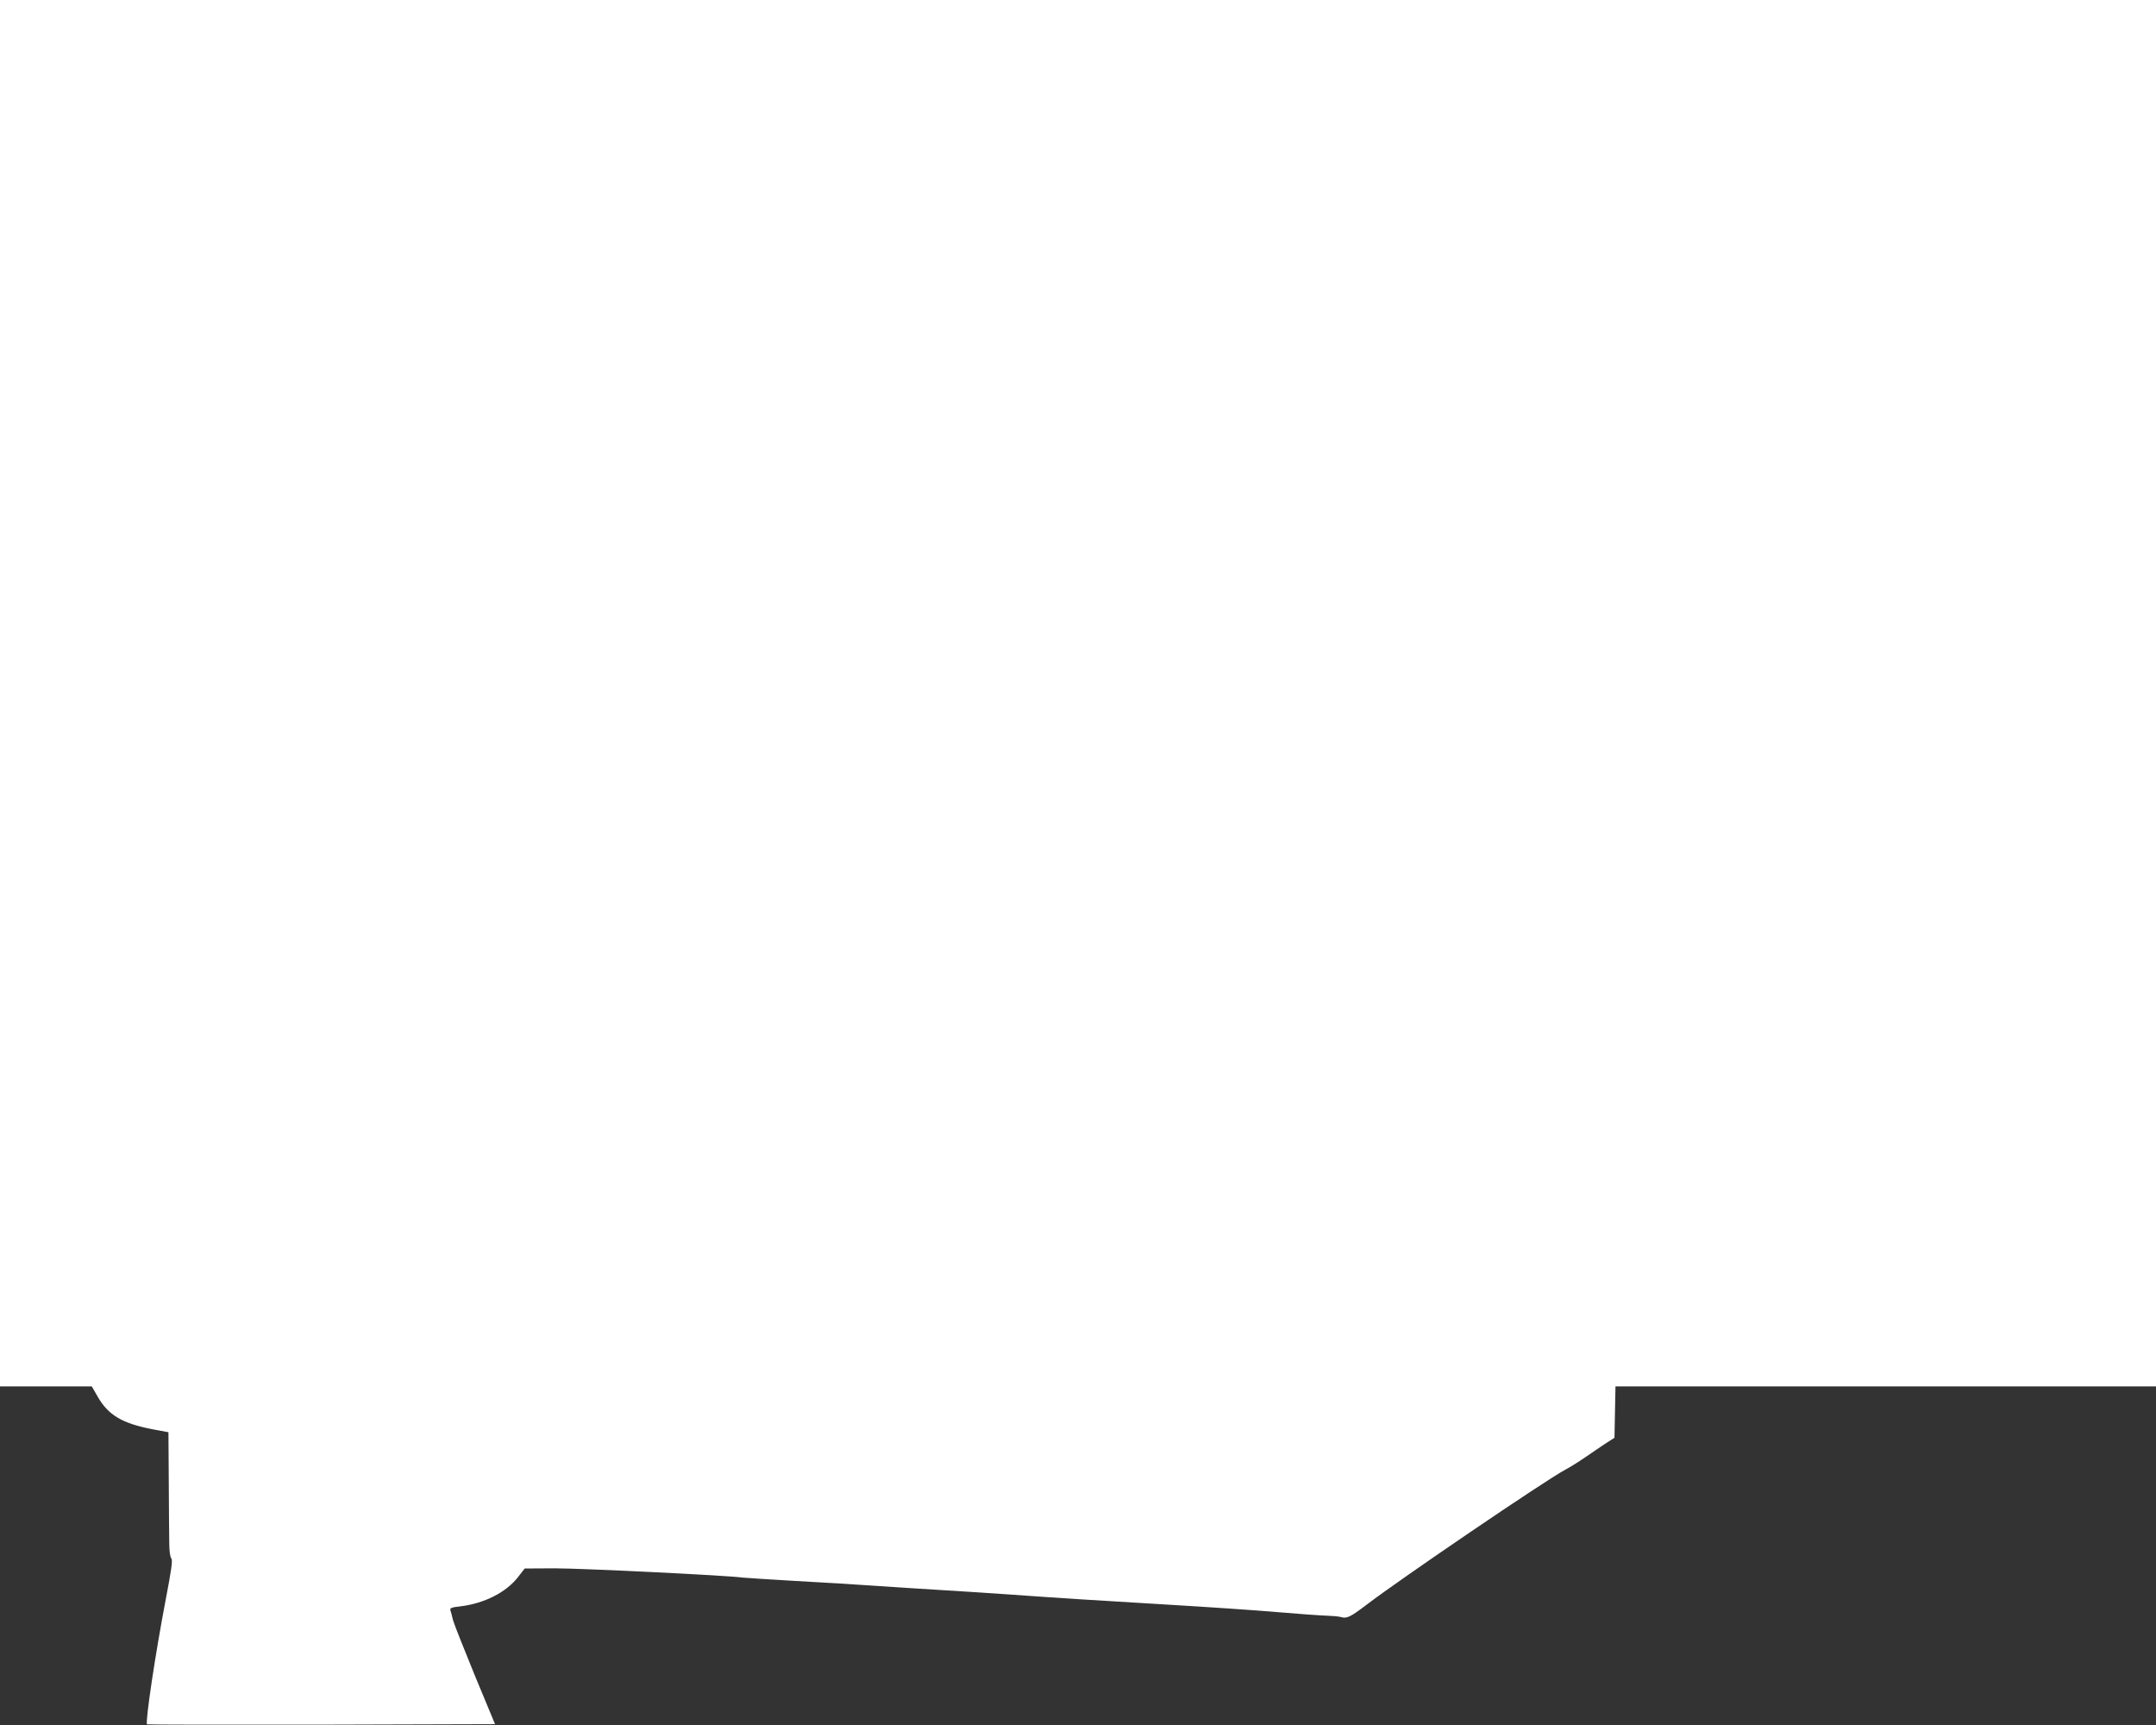
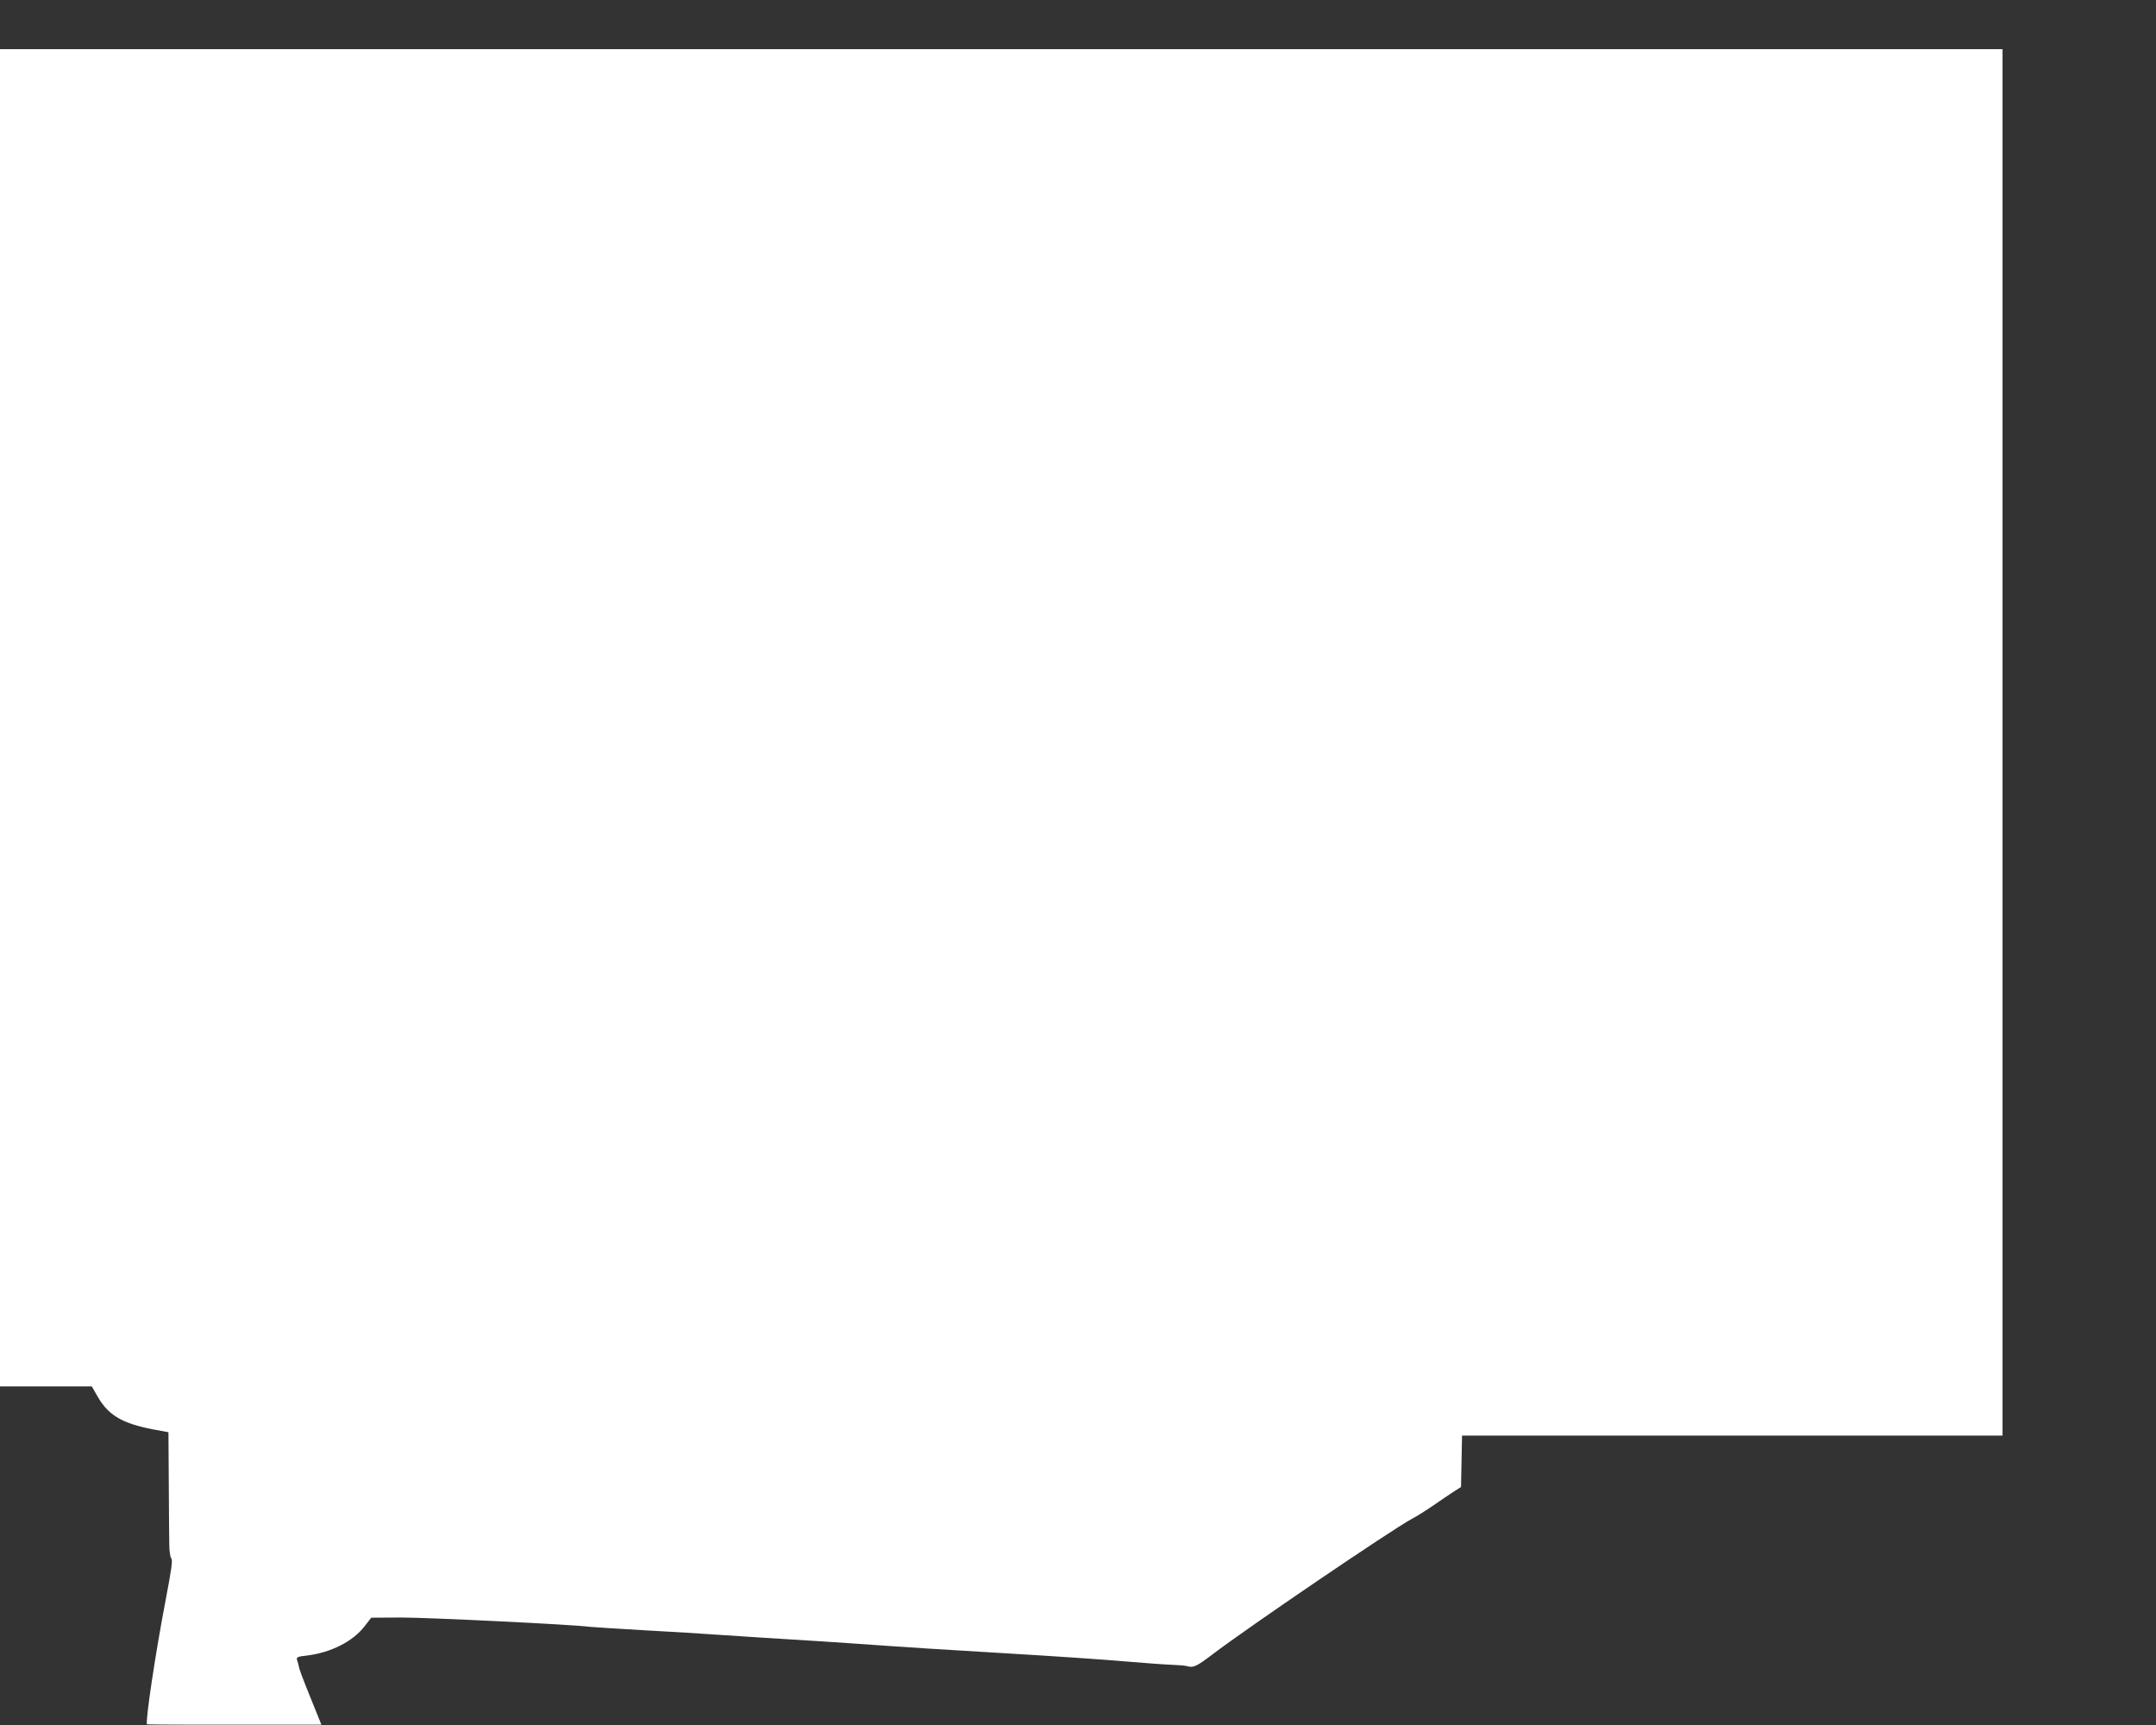
<svg xmlns="http://www.w3.org/2000/svg" version="1.0" width="1280pt" height="1024pt" viewBox="0 0 1280 1024" preserveAspectRatio="xMidYMid meet">
  <rect x="0" y="0" width="1280" height="1024" fill="#333333" stroke="none" />
  <g transform="translate(0,1024) scale(0.1,-0.1)" fill="#ffffff" stroke="none">
-     <path d="M0 6125 l0 -4115 273 0 272 0 35 -61 c63 -110 146 -159 328 -194 l92 -17 2 -297 c1 -163 2 -328 3 -367 0 -39 5 -77 12 -85 9 -11 1 -66 -33 -244 -60 -312 -123 -730 -111 -741 2 -2 468 -3 1035 -2 l1031 3 -120 289 c-65 159 -124 307 -130 330 -5 23 -12 48 -15 57 -4 13 7 18 57 23 143 17 275 83 346 176 l38 49 180 1 c161 0 1025 -42 1115 -55 19 -2 161 -11 315 -20 154 -8 375 -22 490 -30 116 -8 291 -19 390 -25 99 -6 272 -17 385 -25 336 -24 484 -33 935 -60 237 -14 534 -34 660 -45 127 -11 257 -20 290 -21 33 -1 71 -4 85 -8 36 -11 57 0 152 72 200 153 1059 737 1180 802 31 16 87 52 125 78 37 26 91 62 118 80 l50 32 3 152 3 153 1604 0 1605 0 0 4115 0 4115 -6400 0 -6400 0 0 -4115z" />
+     <path d="M0 6125 l0 -4115 273 0 272 0 35 -61 c63 -110 146 -159 328 -194 l92 -17 2 -297 c1 -163 2 -328 3 -367 0 -39 5 -77 12 -85 9 -11 1 -66 -33 -244 -60 -312 -123 -730 -111 -741 2 -2 468 -3 1035 -2 c-65 159 -124 307 -130 330 -5 23 -12 48 -15 57 -4 13 7 18 57 23 143 17 275 83 346 176 l38 49 180 1 c161 0 1025 -42 1115 -55 19 -2 161 -11 315 -20 154 -8 375 -22 490 -30 116 -8 291 -19 390 -25 99 -6 272 -17 385 -25 336 -24 484 -33 935 -60 237 -14 534 -34 660 -45 127 -11 257 -20 290 -21 33 -1 71 -4 85 -8 36 -11 57 0 152 72 200 153 1059 737 1180 802 31 16 87 52 125 78 37 26 91 62 118 80 l50 32 3 152 3 153 1604 0 1605 0 0 4115 0 4115 -6400 0 -6400 0 0 -4115z" />
  </g>
</svg>